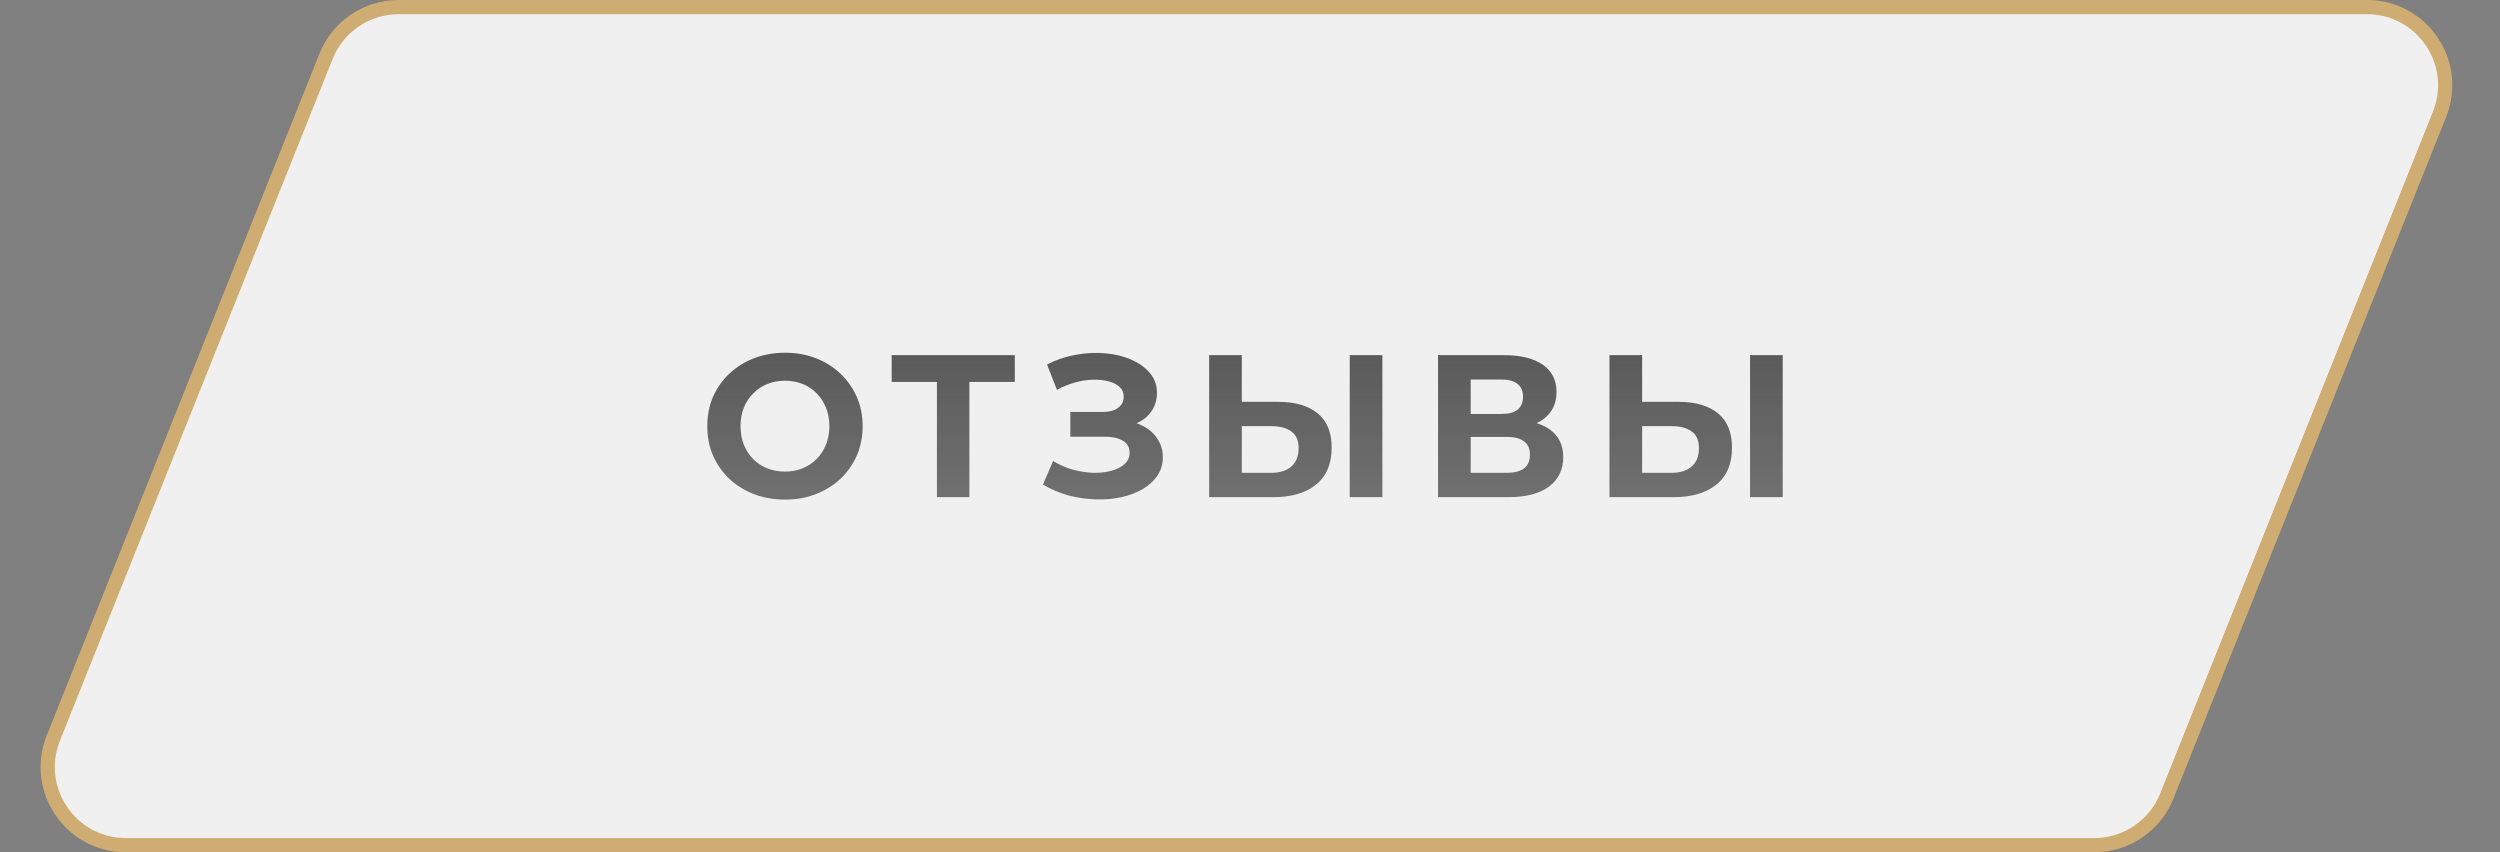
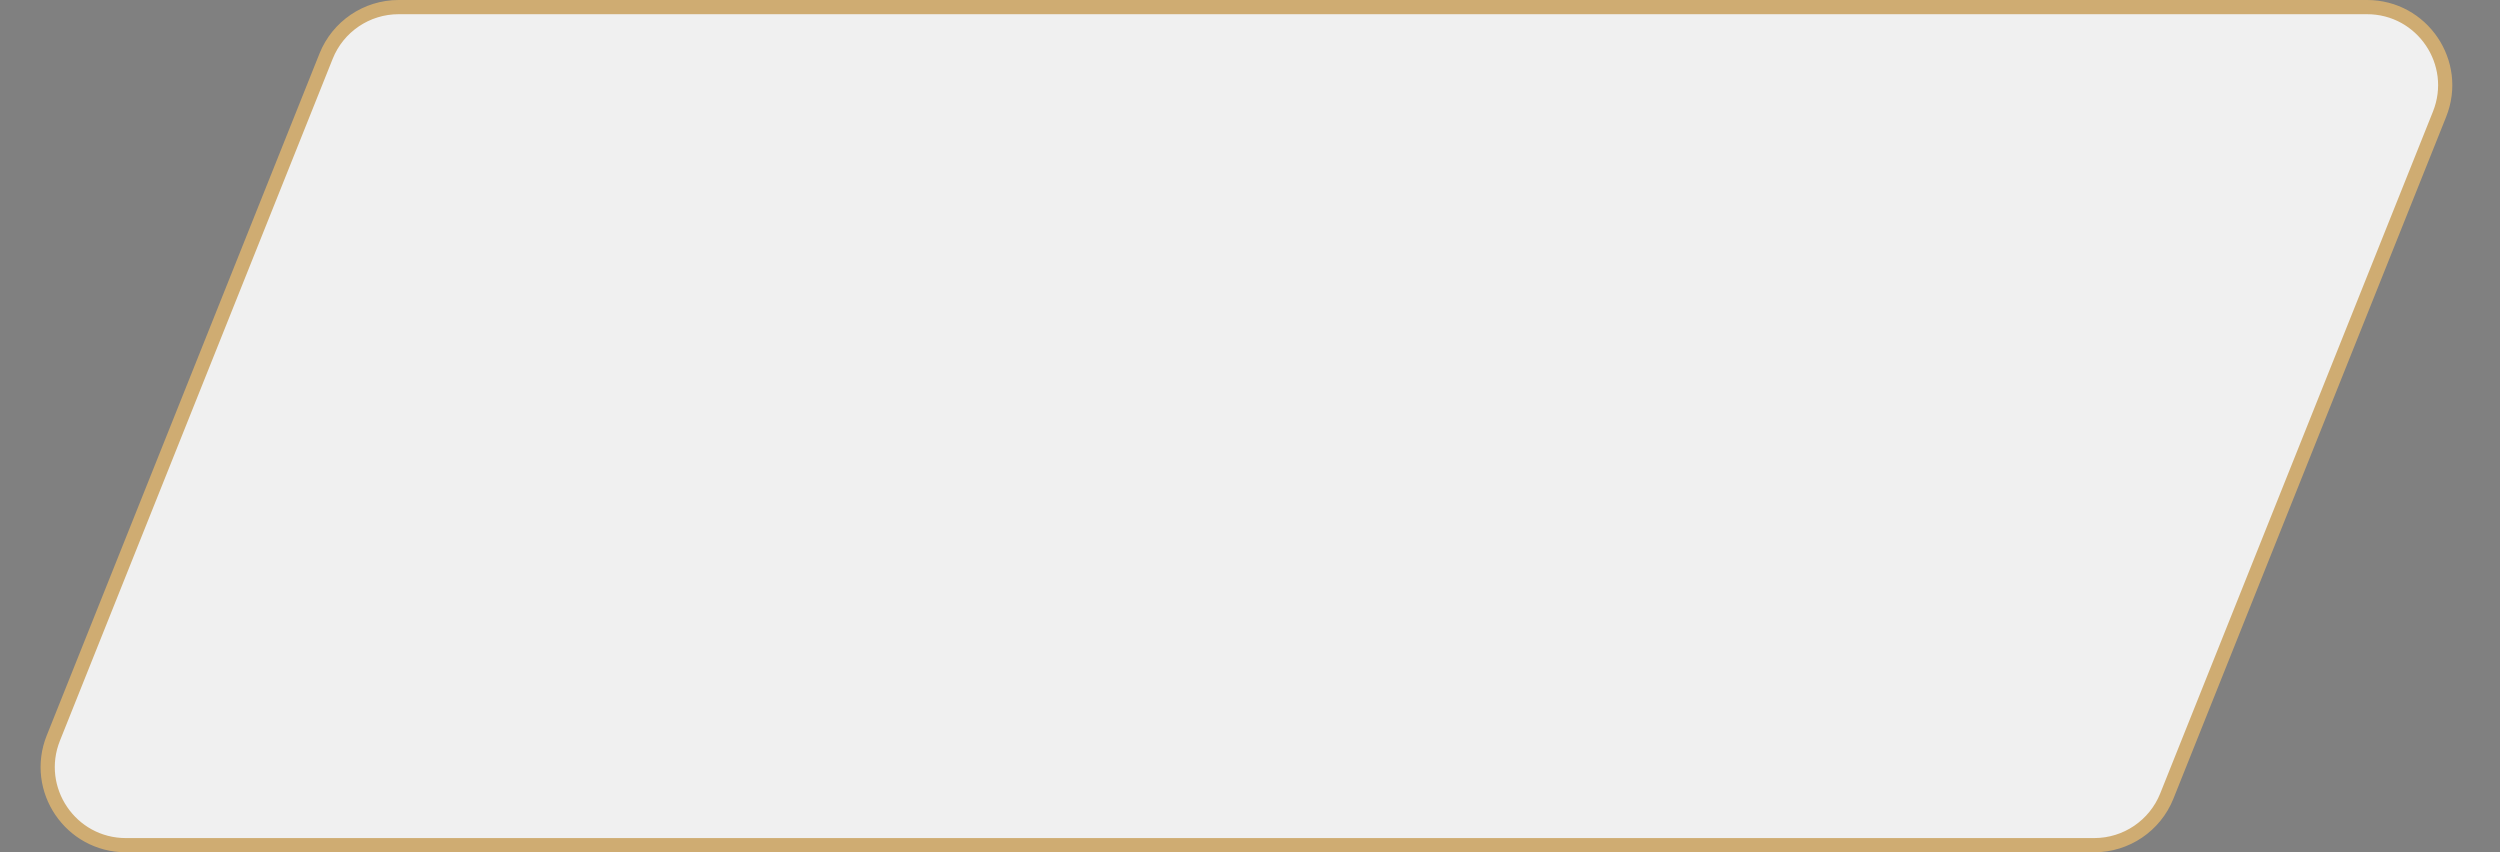
<svg xmlns="http://www.w3.org/2000/svg" width="176" height="60" viewBox="0 0 176 60" fill="none">
  <rect x="0" y="0" width="176" height="60" fill="#808080" stroke="none" />
  <path d="M22.956 3.957C23.791 1.869 25.813 0.5 28.062 0.5H166.638C170.529 0.5 173.19 4.43 171.744 8.043L152.544 56.043C151.709 58.131 149.687 59.5 147.438 59.5H8.862C4.971 59.5 2.31 55.57 3.756 51.957L22.956 3.957Z" fill="#F0F0F0" stroke="#CFAC72" />
-   <path d="M55.276 35.171C54.486 35.171 53.753 35.043 53.077 34.786C52.41 34.529 51.83 34.167 51.334 33.7C50.849 33.234 50.468 32.686 50.192 32.058C49.925 31.43 49.792 30.744 49.792 30.002C49.792 29.259 49.925 28.573 50.192 27.945C50.468 27.317 50.854 26.769 51.349 26.303C51.844 25.836 52.425 25.474 53.091 25.217C53.758 24.96 54.481 24.832 55.262 24.832C56.052 24.832 56.776 24.96 57.432 25.217C58.099 25.474 58.675 25.836 59.161 26.303C59.656 26.769 60.041 27.317 60.317 27.945C60.593 28.564 60.731 29.249 60.731 30.002C60.731 30.744 60.593 31.434 60.317 32.072C60.041 32.701 59.656 33.248 59.161 33.715C58.675 34.172 58.099 34.529 57.432 34.786C56.776 35.043 56.057 35.171 55.276 35.171ZM55.262 33.201C55.709 33.201 56.119 33.124 56.49 32.972C56.871 32.82 57.204 32.601 57.49 32.315C57.775 32.029 57.994 31.692 58.147 31.301C58.309 30.911 58.389 30.478 58.389 30.002C58.389 29.526 58.309 29.092 58.147 28.702C57.994 28.312 57.775 27.974 57.49 27.688C57.214 27.402 56.885 27.183 56.504 27.031C56.123 26.879 55.709 26.802 55.262 26.802C54.814 26.802 54.4 26.879 54.019 27.031C53.648 27.183 53.319 27.402 53.034 27.688C52.748 27.974 52.525 28.312 52.363 28.702C52.21 29.092 52.134 29.526 52.134 30.002C52.134 30.468 52.21 30.901 52.363 31.301C52.525 31.692 52.743 32.029 53.02 32.315C53.305 32.601 53.639 32.82 54.019 32.972C54.4 33.124 54.814 33.201 55.262 33.201ZM65.959 35V26.36L66.487 26.888H62.774V25.003H71.443V26.888H67.73L68.244 26.36V35H65.959ZM73.424 34.115L74.138 32.458C74.567 32.715 75.024 32.915 75.509 33.058C76.004 33.191 76.485 33.267 76.952 33.286C77.428 33.296 77.856 33.248 78.237 33.143C78.627 33.039 78.937 32.882 79.165 32.672C79.403 32.463 79.522 32.196 79.522 31.872C79.522 31.492 79.365 31.211 79.051 31.03C78.737 30.839 78.318 30.744 77.794 30.744H75.352V29.002H77.623C78.089 29.002 78.451 28.907 78.708 28.716C78.975 28.526 79.108 28.264 79.108 27.931C79.108 27.645 79.013 27.417 78.822 27.245C78.632 27.064 78.37 26.931 78.037 26.845C77.713 26.76 77.347 26.722 76.937 26.731C76.528 26.741 76.104 26.807 75.666 26.931C75.228 27.055 74.809 27.226 74.409 27.445L73.71 25.66C74.357 25.327 75.038 25.098 75.752 24.974C76.475 24.841 77.171 24.808 77.837 24.875C78.513 24.932 79.122 25.084 79.665 25.331C80.208 25.57 80.641 25.884 80.965 26.274C81.288 26.665 81.45 27.126 81.45 27.659C81.45 28.135 81.326 28.559 81.079 28.93C80.831 29.302 80.484 29.587 80.036 29.787C79.598 29.987 79.094 30.087 78.522 30.087L78.58 29.573C79.246 29.573 79.822 29.687 80.308 29.916C80.803 30.135 81.184 30.444 81.45 30.844C81.726 31.235 81.864 31.687 81.864 32.201C81.864 32.677 81.736 33.105 81.479 33.486C81.231 33.858 80.888 34.172 80.451 34.429C80.013 34.686 79.513 34.876 78.951 35C78.389 35.124 77.789 35.176 77.151 35.157C76.523 35.138 75.89 35.048 75.252 34.886C74.614 34.714 74.005 34.457 73.424 34.115ZM89.965 28.288C91.175 28.288 92.108 28.559 92.765 29.102C93.421 29.635 93.75 30.439 93.75 31.515C93.75 32.658 93.383 33.524 92.65 34.115C91.927 34.705 90.922 35 89.637 35H85.124V25.003H87.423V28.288H89.965ZM89.508 33.286C90.099 33.286 90.565 33.139 90.908 32.843C91.251 32.548 91.422 32.12 91.422 31.558C91.422 31.006 91.251 30.611 90.908 30.373C90.575 30.125 90.108 30.002 89.508 30.002H87.423V33.286H89.508ZM95.021 35V25.003H97.32V35H95.021ZM101.238 35V25.003H105.894C107.055 25.003 107.96 25.227 108.607 25.674C109.255 26.122 109.578 26.76 109.578 27.588C109.578 28.407 109.274 29.045 108.664 29.502C108.055 29.949 107.246 30.173 106.236 30.173L106.508 29.573C107.631 29.573 108.502 29.797 109.121 30.244C109.74 30.692 110.05 31.339 110.05 32.187C110.05 33.062 109.716 33.753 109.05 34.257C108.393 34.752 107.431 35 106.165 35H101.238ZM103.537 33.286H106.079C106.613 33.286 107.017 33.181 107.293 32.972C107.569 32.763 107.707 32.439 107.707 32.001C107.707 31.582 107.569 31.273 107.293 31.073C107.017 30.863 106.613 30.758 106.079 30.758H103.537V33.286ZM103.537 29.145H105.694C106.198 29.145 106.579 29.045 106.836 28.845C107.093 28.635 107.222 28.331 107.222 27.931C107.222 27.531 107.093 27.231 106.836 27.031C106.579 26.822 106.198 26.717 105.694 26.717H103.537V29.145ZM118.149 28.288C119.358 28.288 120.291 28.559 120.948 29.102C121.605 29.635 121.933 30.439 121.933 31.515C121.933 32.658 121.567 33.524 120.834 34.115C120.11 34.705 119.106 35 117.82 35H113.307V25.003H115.607V28.288H118.149ZM117.692 33.286C118.282 33.286 118.749 33.139 119.091 32.843C119.434 32.548 119.605 32.12 119.605 31.558C119.605 31.006 119.434 30.611 119.091 30.373C118.758 30.125 118.292 30.002 117.692 30.002H115.607V33.286H117.692ZM123.204 35V25.003H125.504V35H123.204Z" fill="url(#paint0_linear_1928_1271)" />
  <defs>
    <linearGradient id="paint0_linear_1928_1271" x1="88" y1="16.315" x2="88" y2="35.361" gradientUnits="userSpaceOnUse">
      <stop stop-color="#484848" />
      <stop offset="1" stop-color="#484848" stop-opacity="0.76" />
    </linearGradient>
  </defs>
</svg>